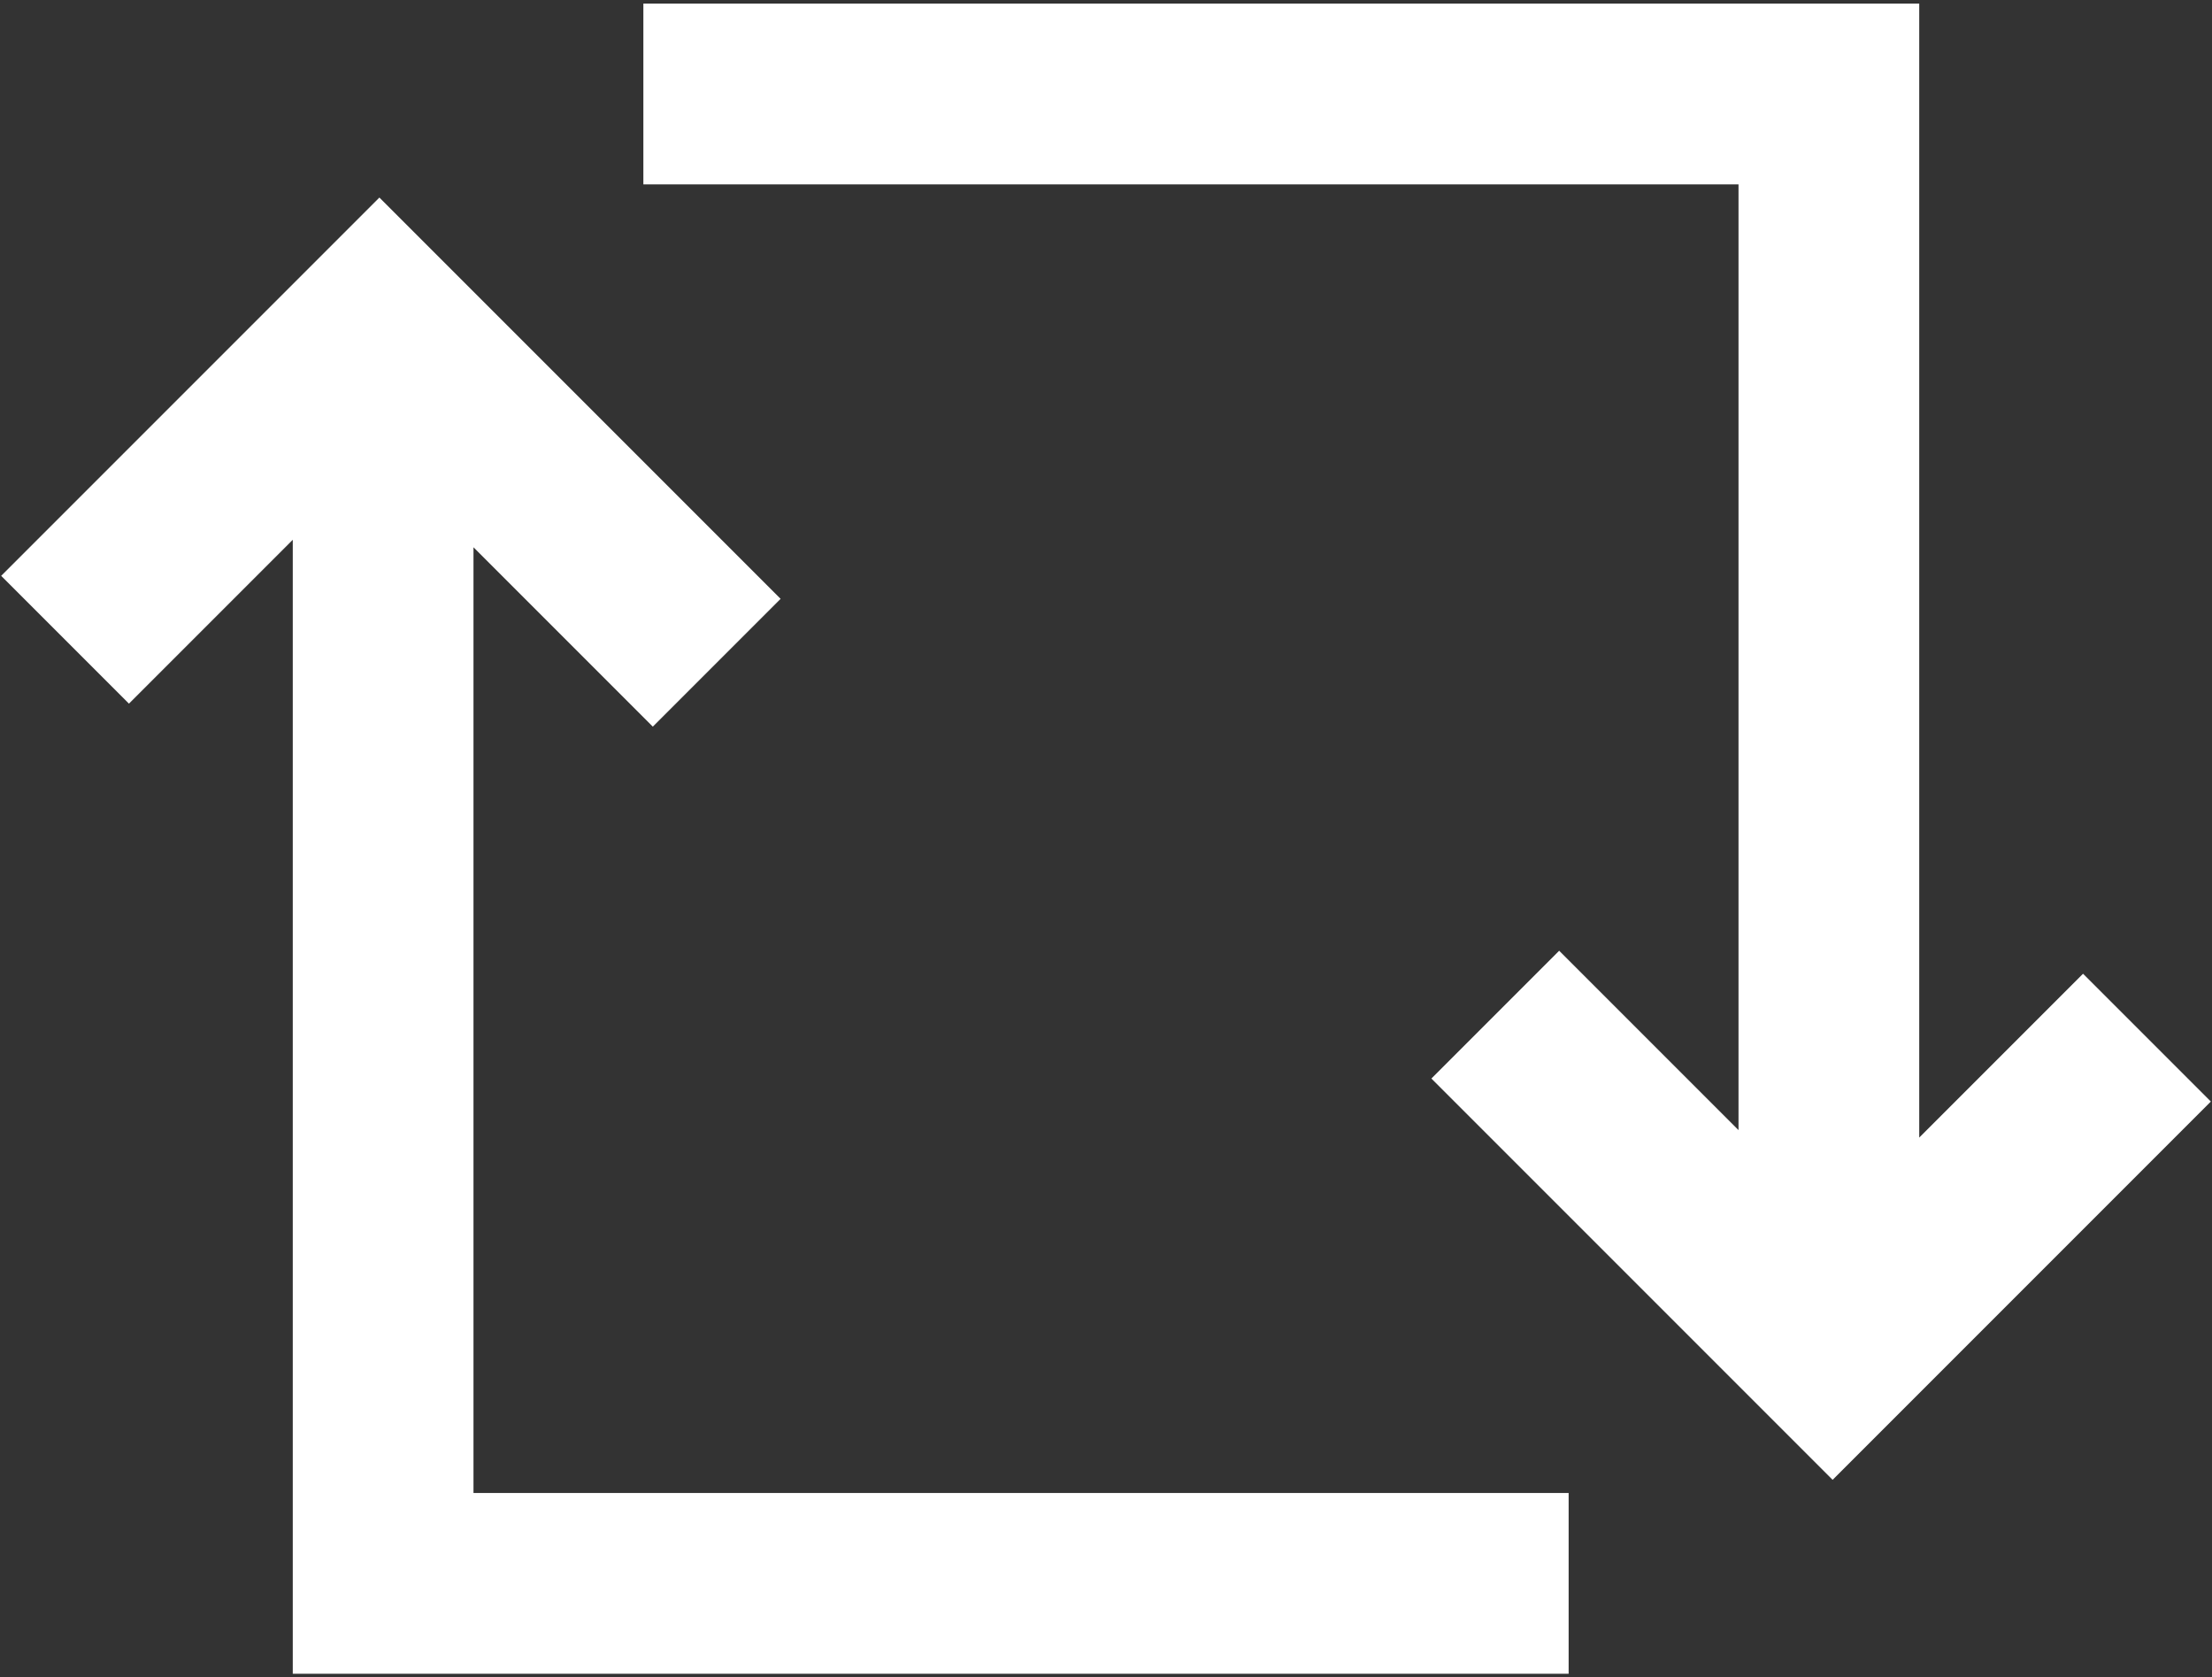
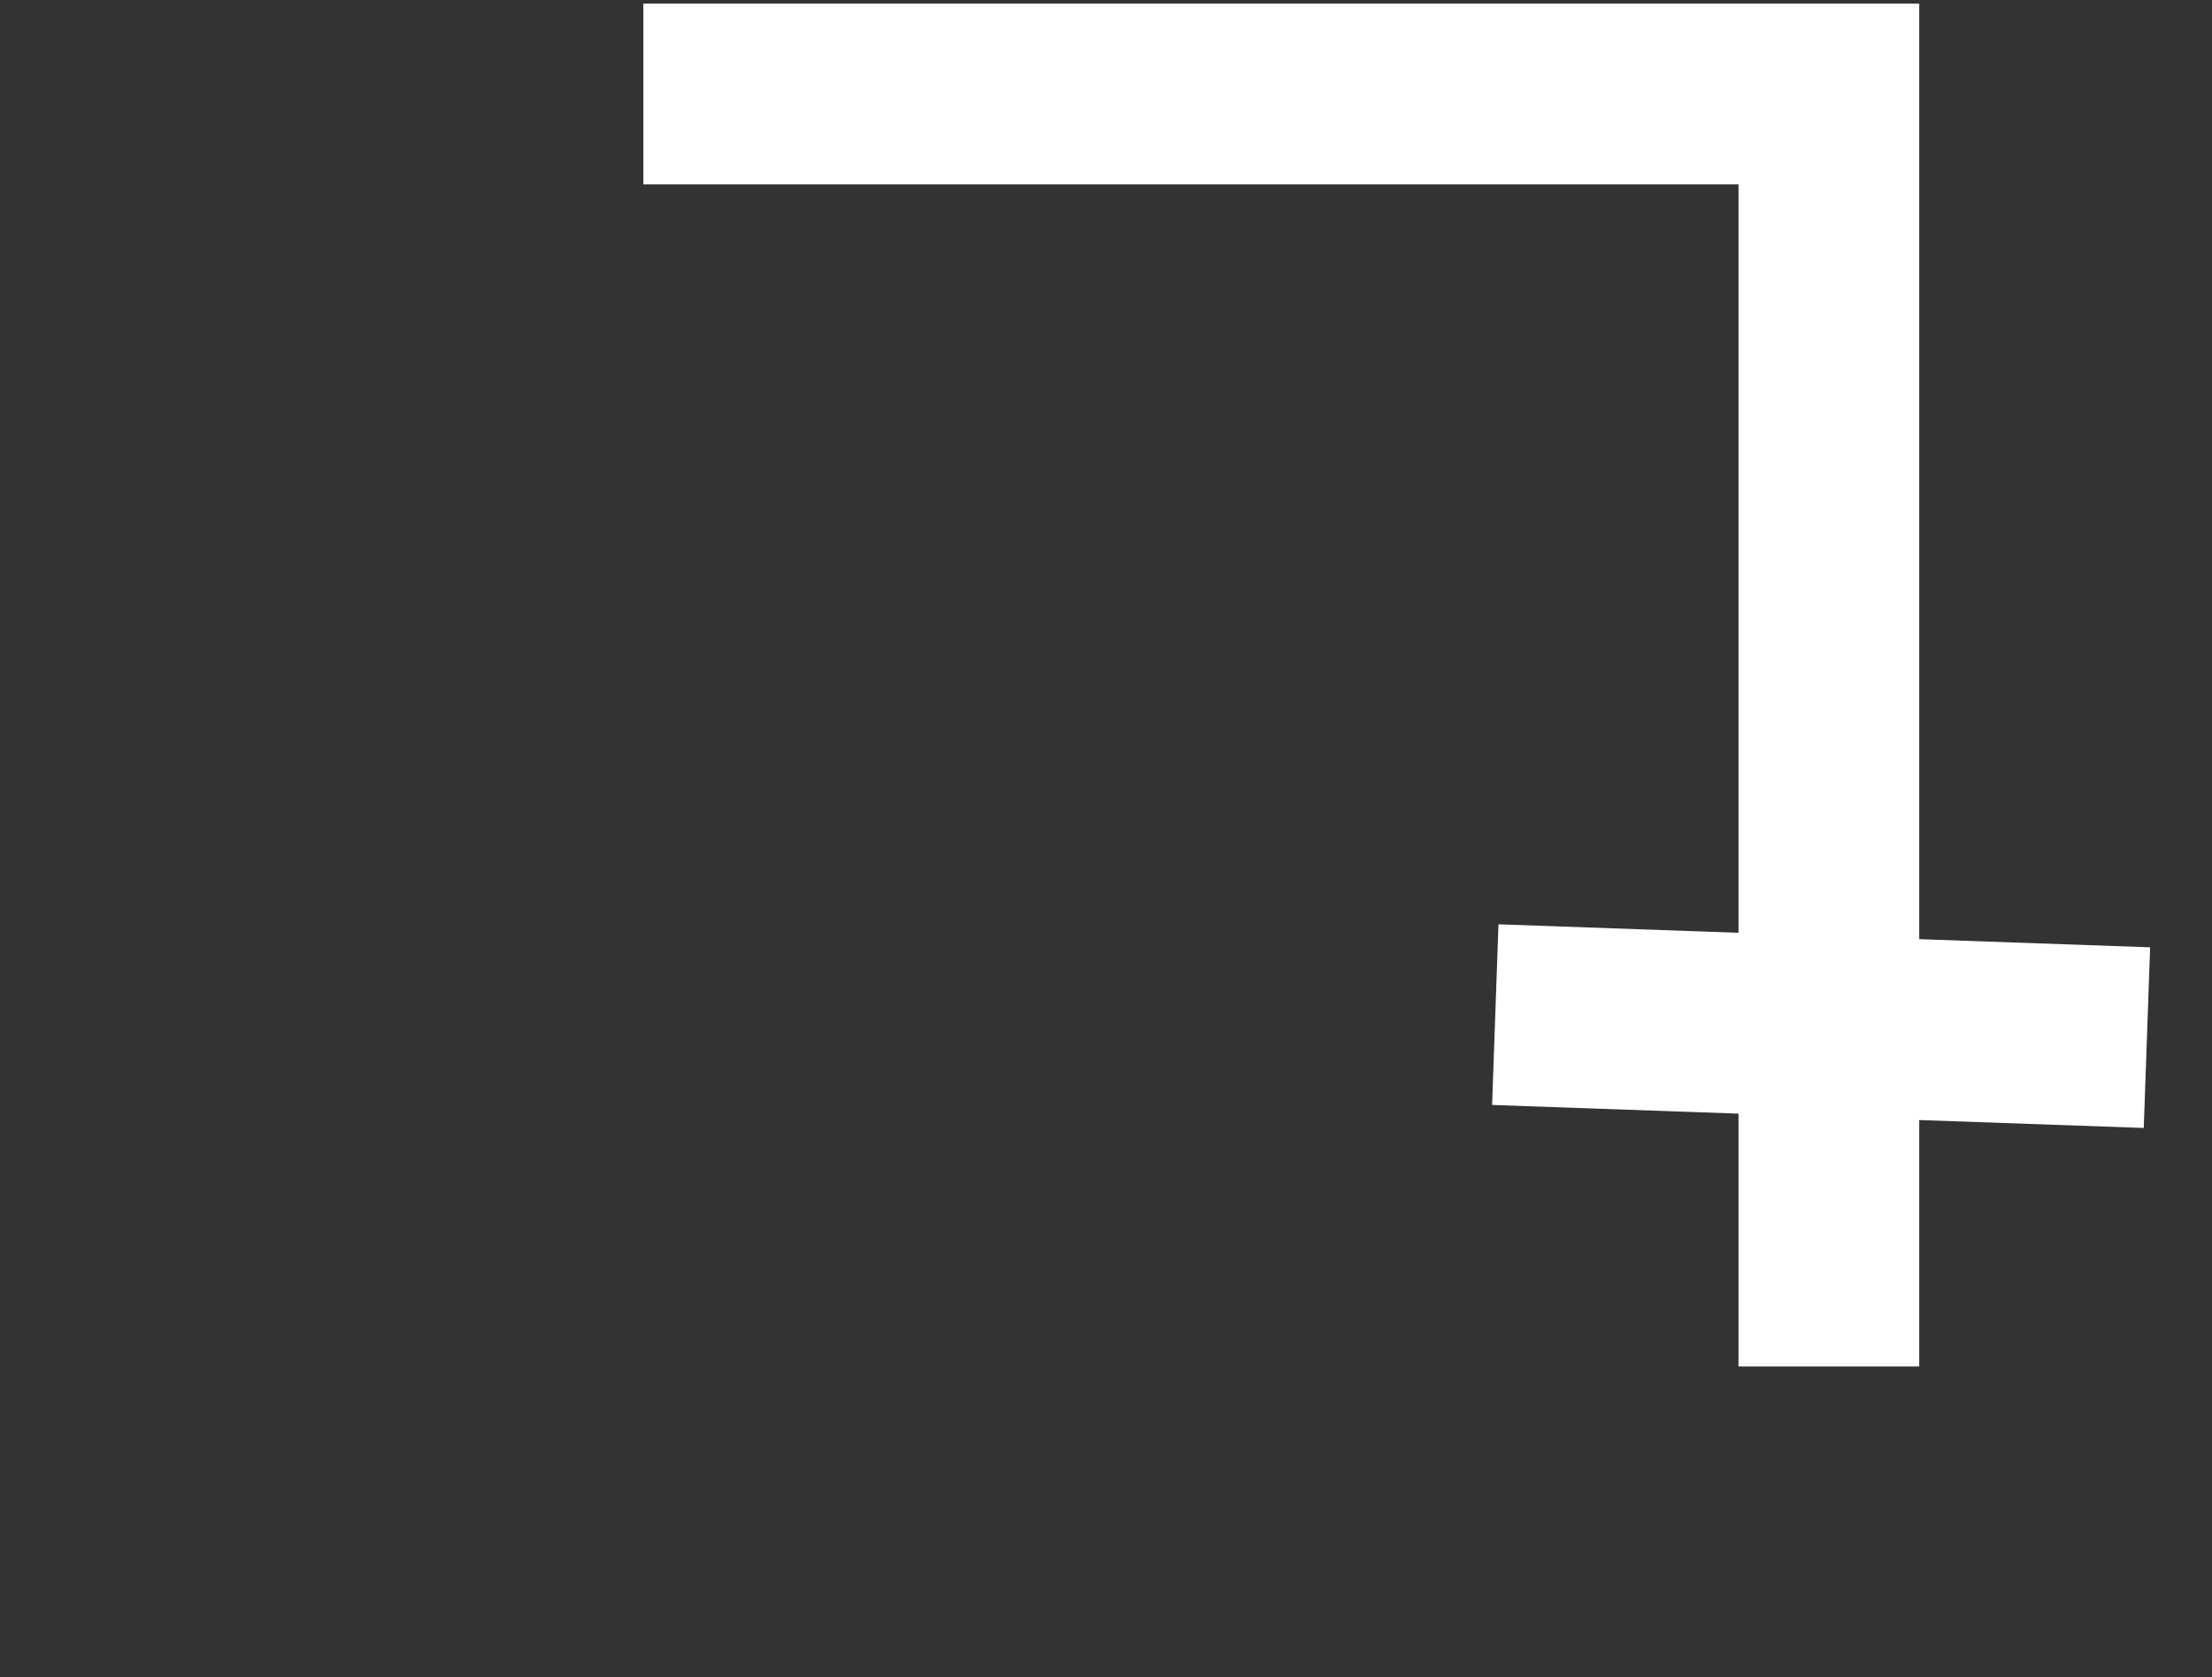
<svg xmlns="http://www.w3.org/2000/svg" width="306" height="232" viewBox="0 0 306 232" fill="none">
  <rect x="0" y="0" width="306" height="232" fill="#333333" stroke="none" />
-   <path d="M53 43L53 219H217M99.148 91.665L52.483 45L9 88.483" stroke="#ffffff" stroke-width="25" />
-   <path d="M253 189L253 13L89 13M206.852 140.335L253.517 187L297 143.517" stroke="#ffffff" stroke-width="25" />
+   <path d="M253 189L253 13L89 13M206.852 140.335L297 143.517" stroke="#ffffff" stroke-width="25" />
</svg>